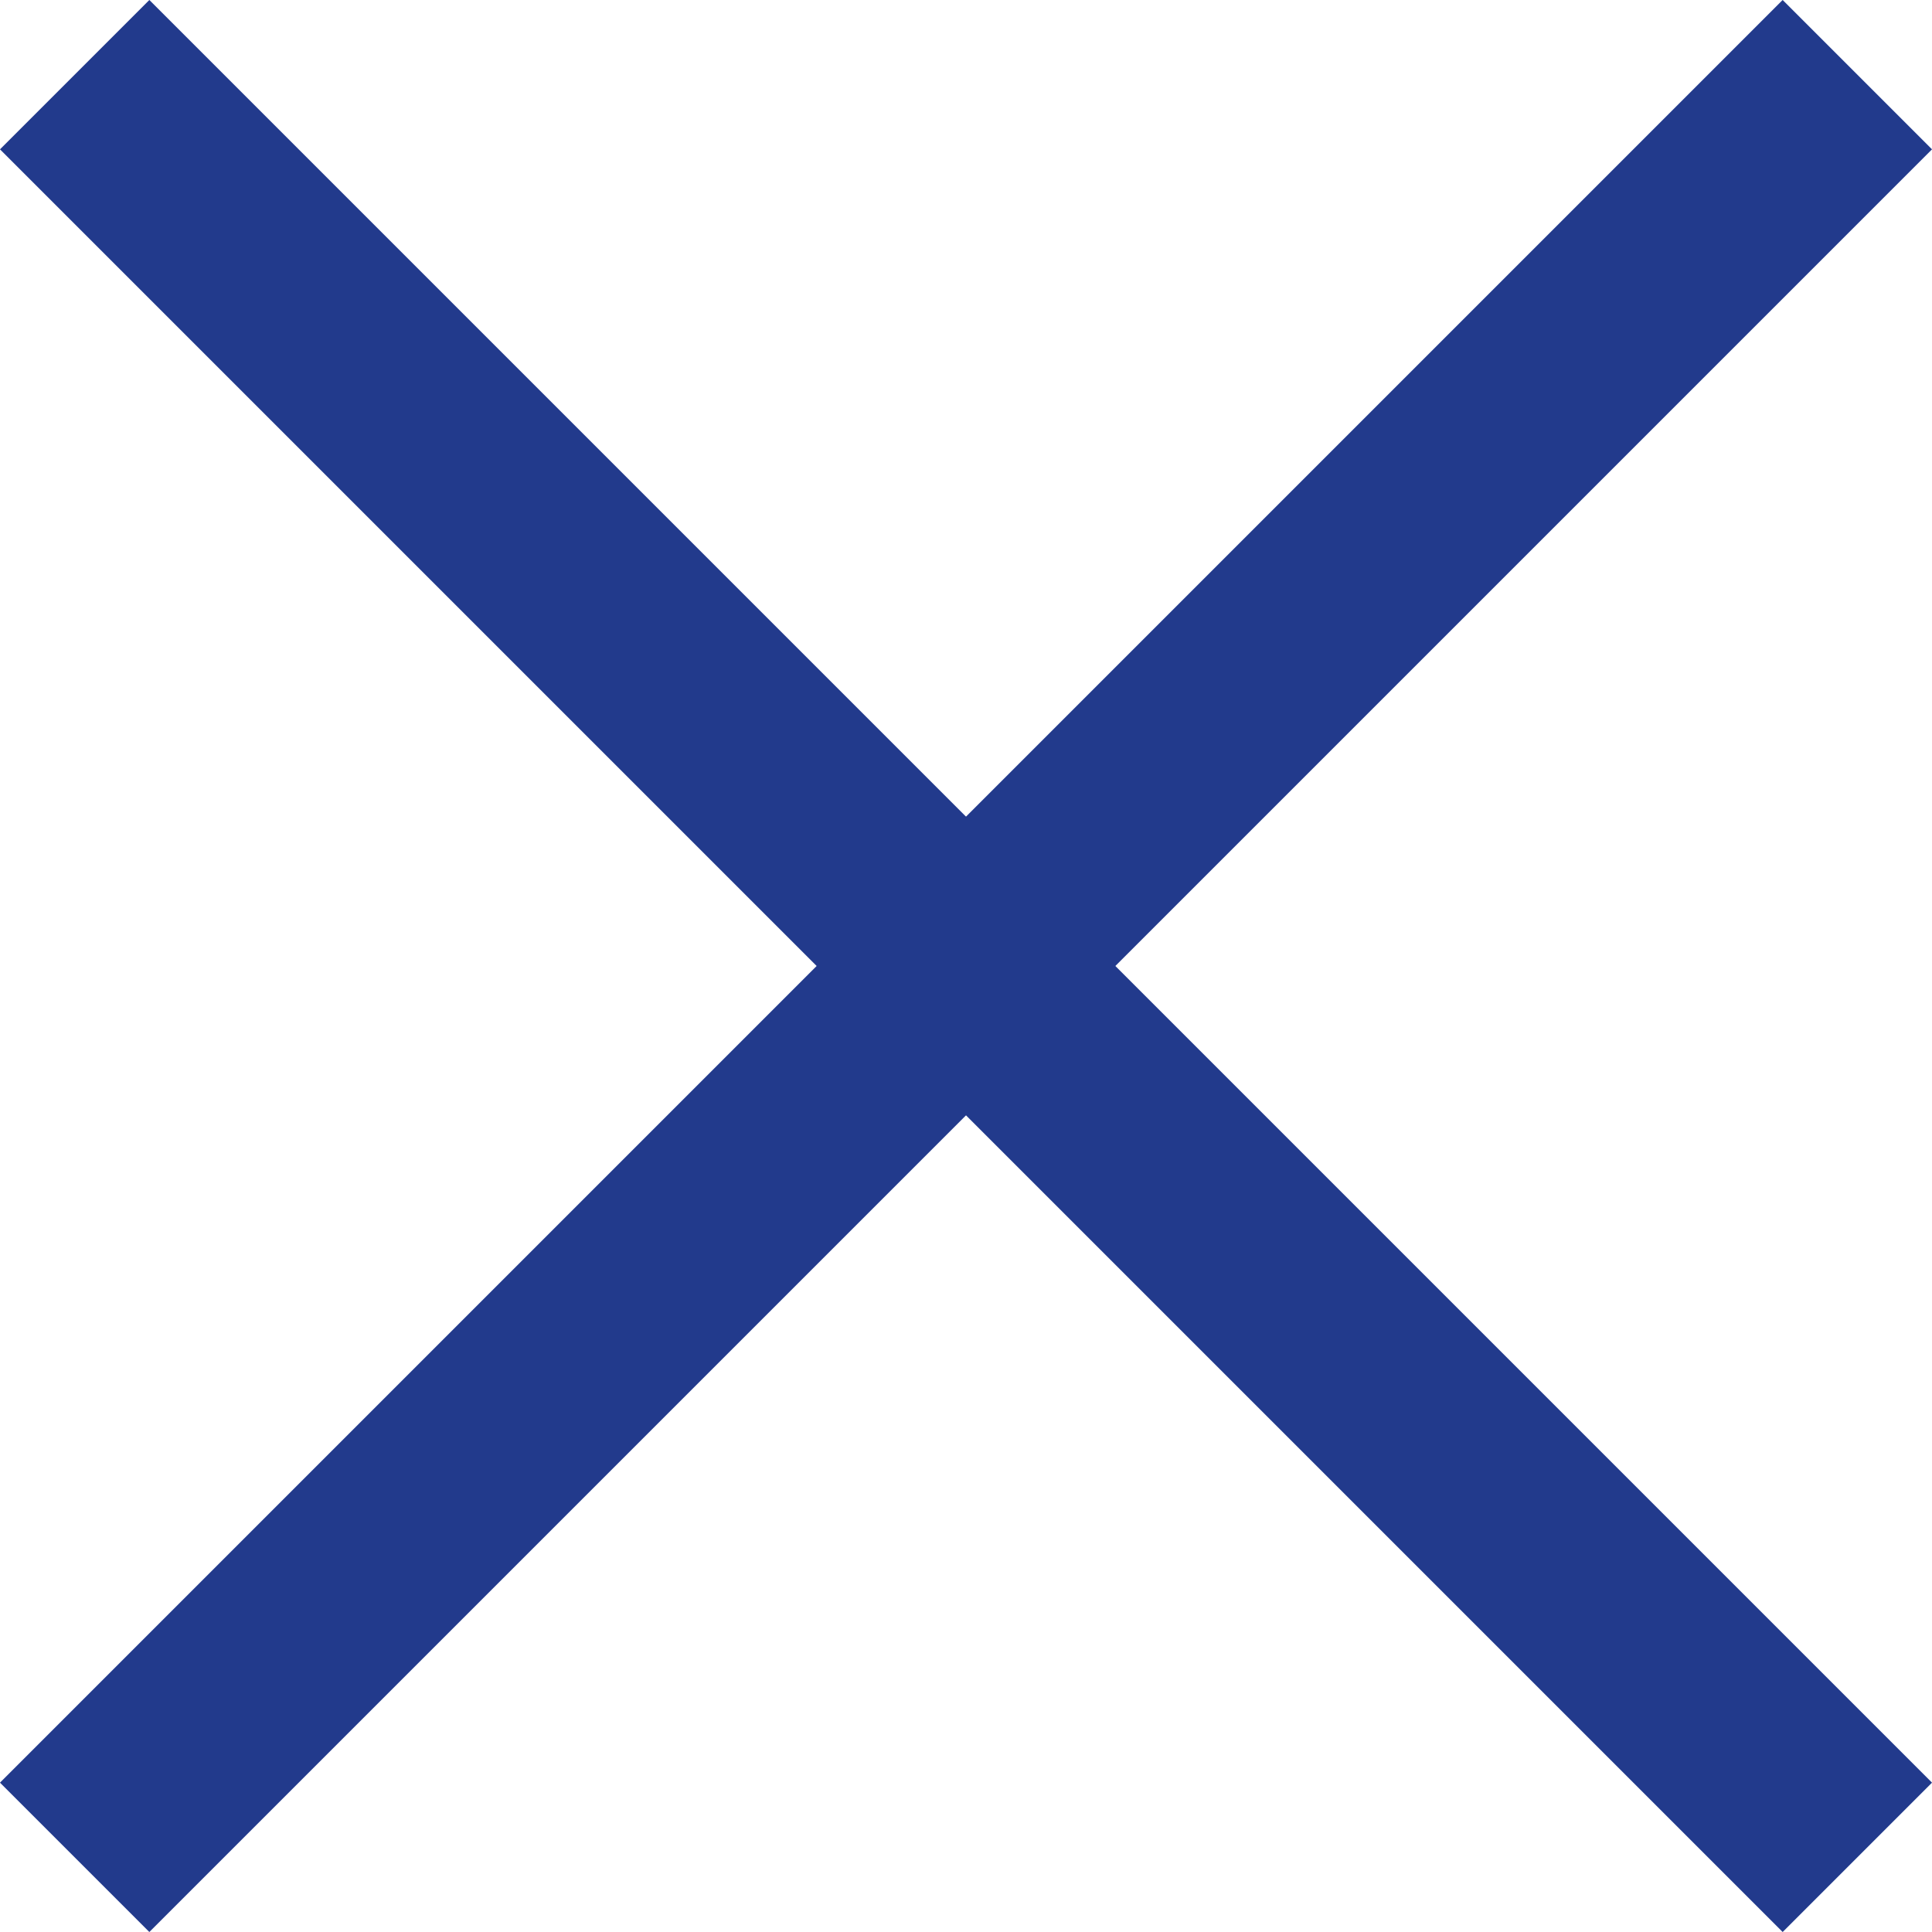
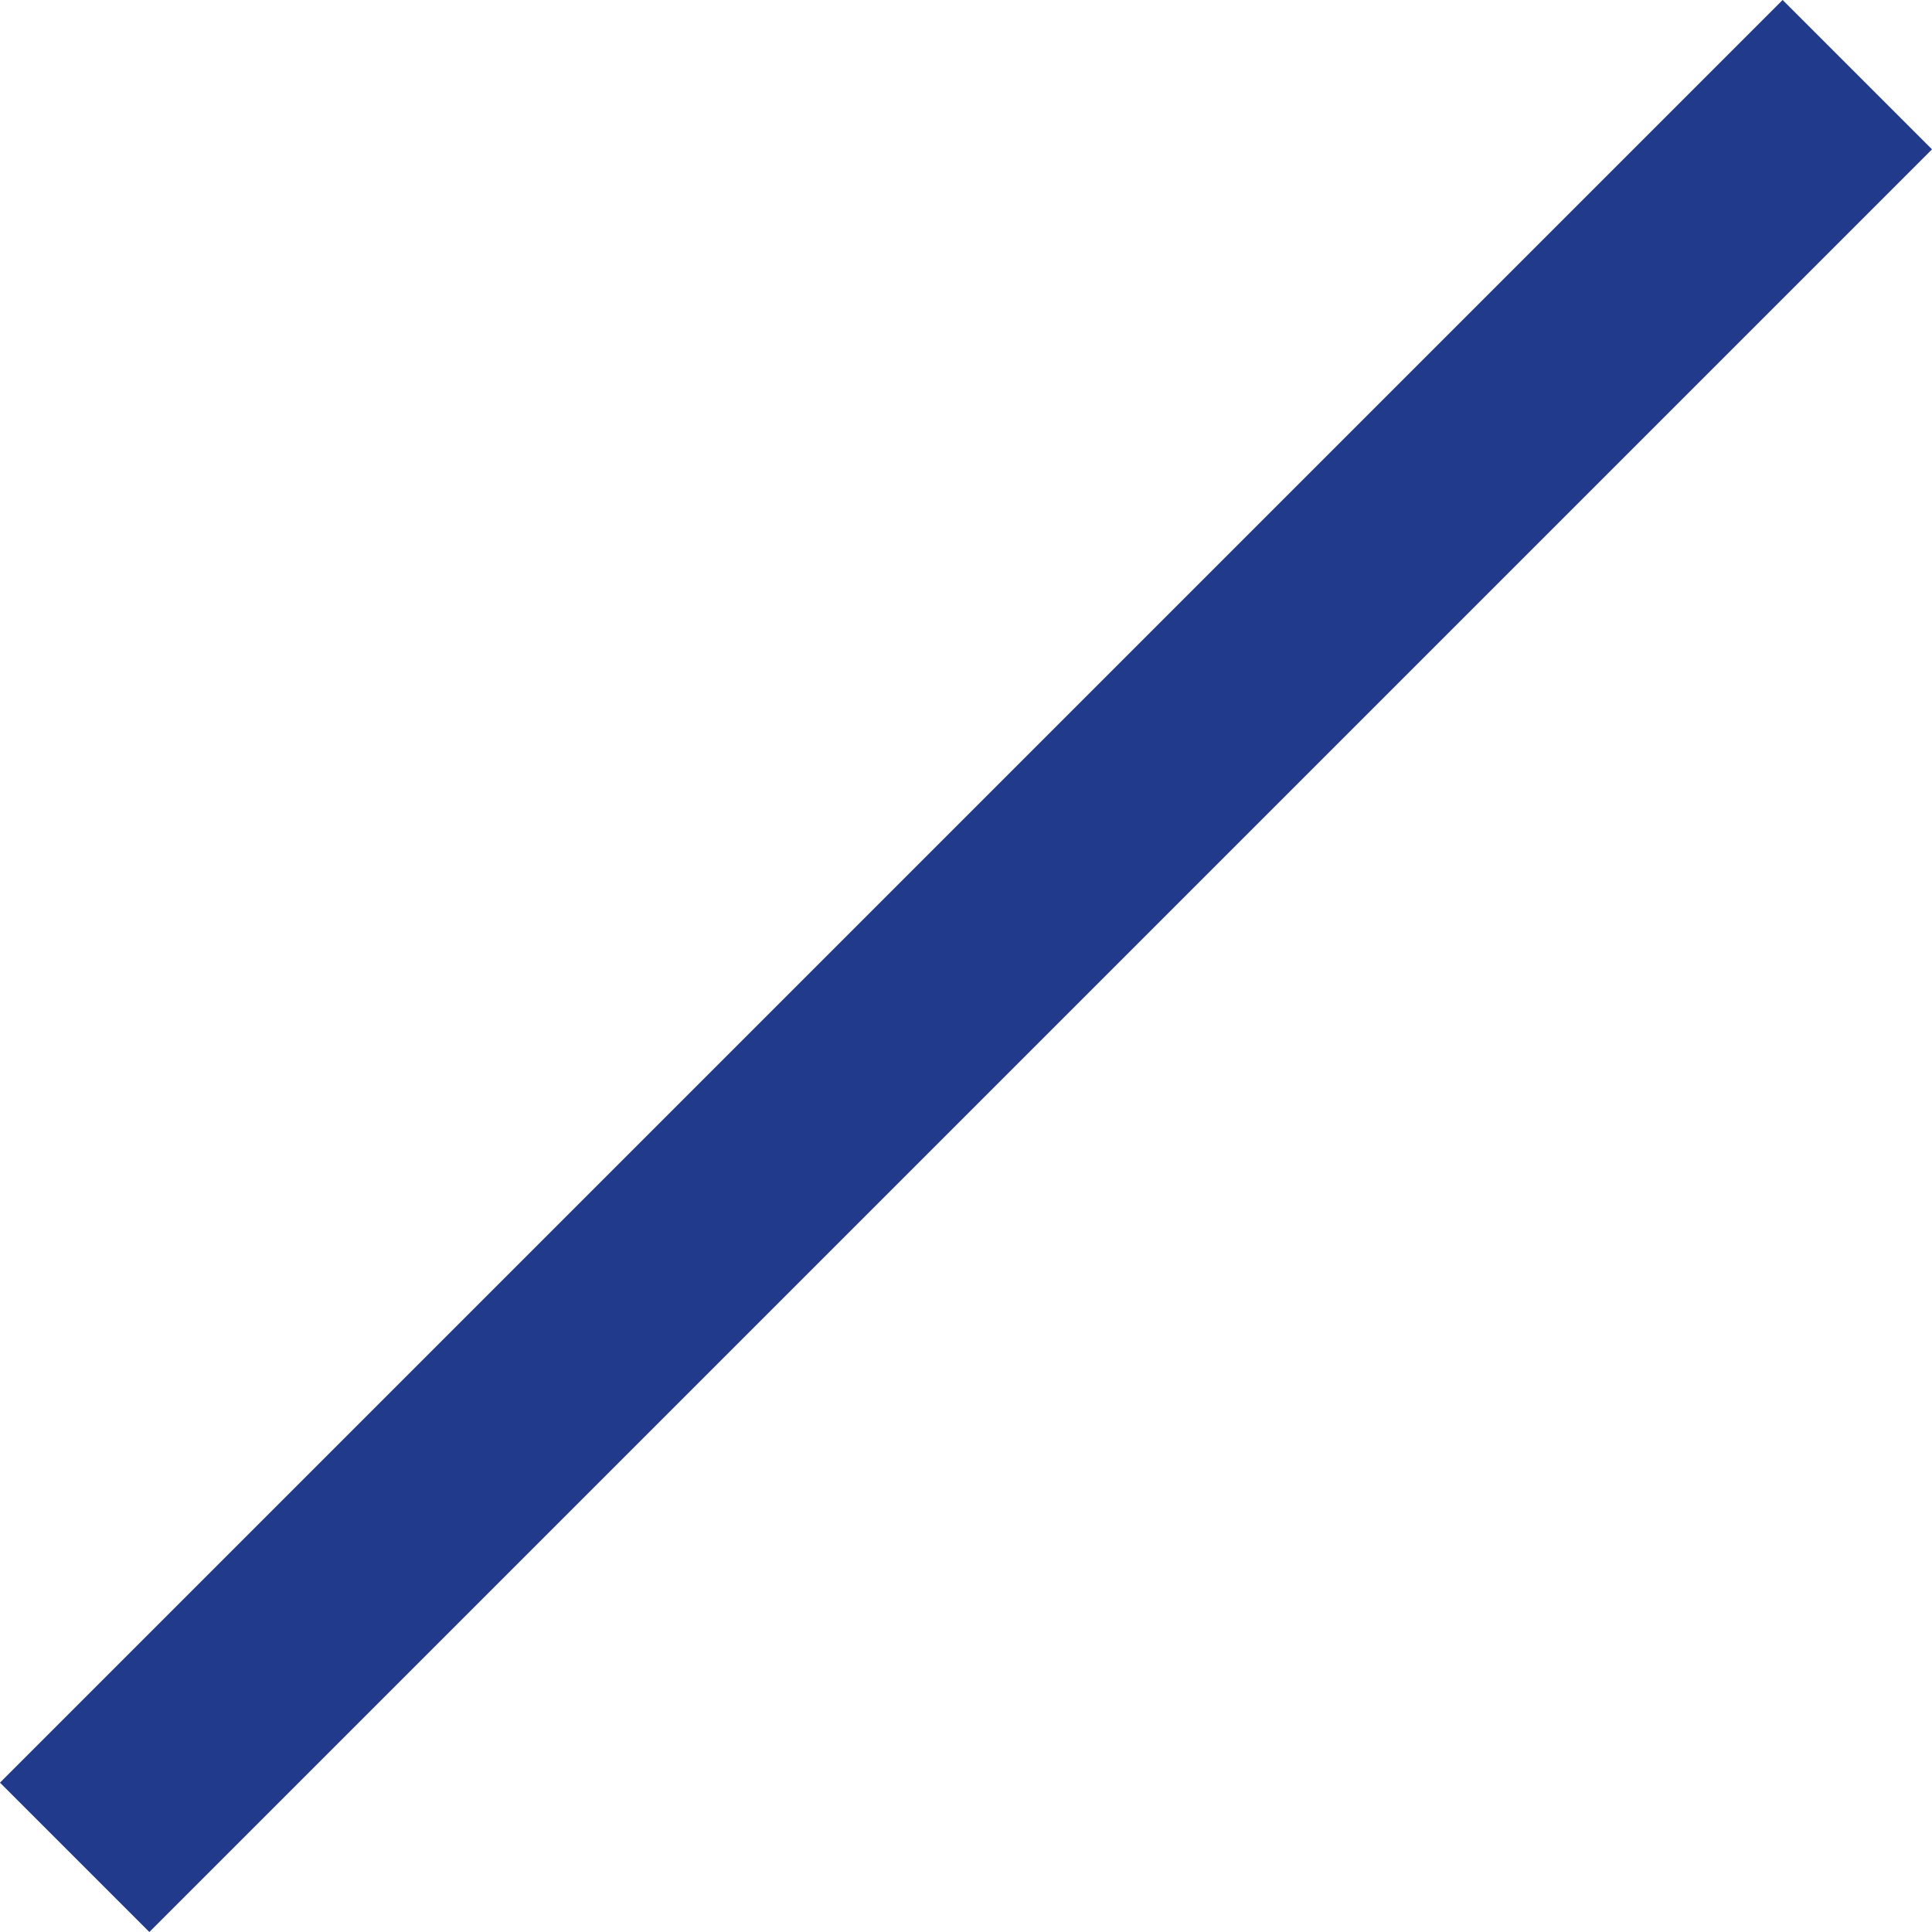
<svg xmlns="http://www.w3.org/2000/svg" width="18.294" height="18.294" viewBox="0 0 18.294 18.294">
  <g transform="translate(0.707 0.707)">
-     <path d="M110-80l16.88,16.88" transform="translate(-110 80)" fill="none" stroke="#223A8C" stroke-width="2" />
    <path d="M126.88-80,110-63.12" transform="translate(-110 80)" fill="none" stroke="#223A8C" stroke-width="2" />
  </g>
</svg>